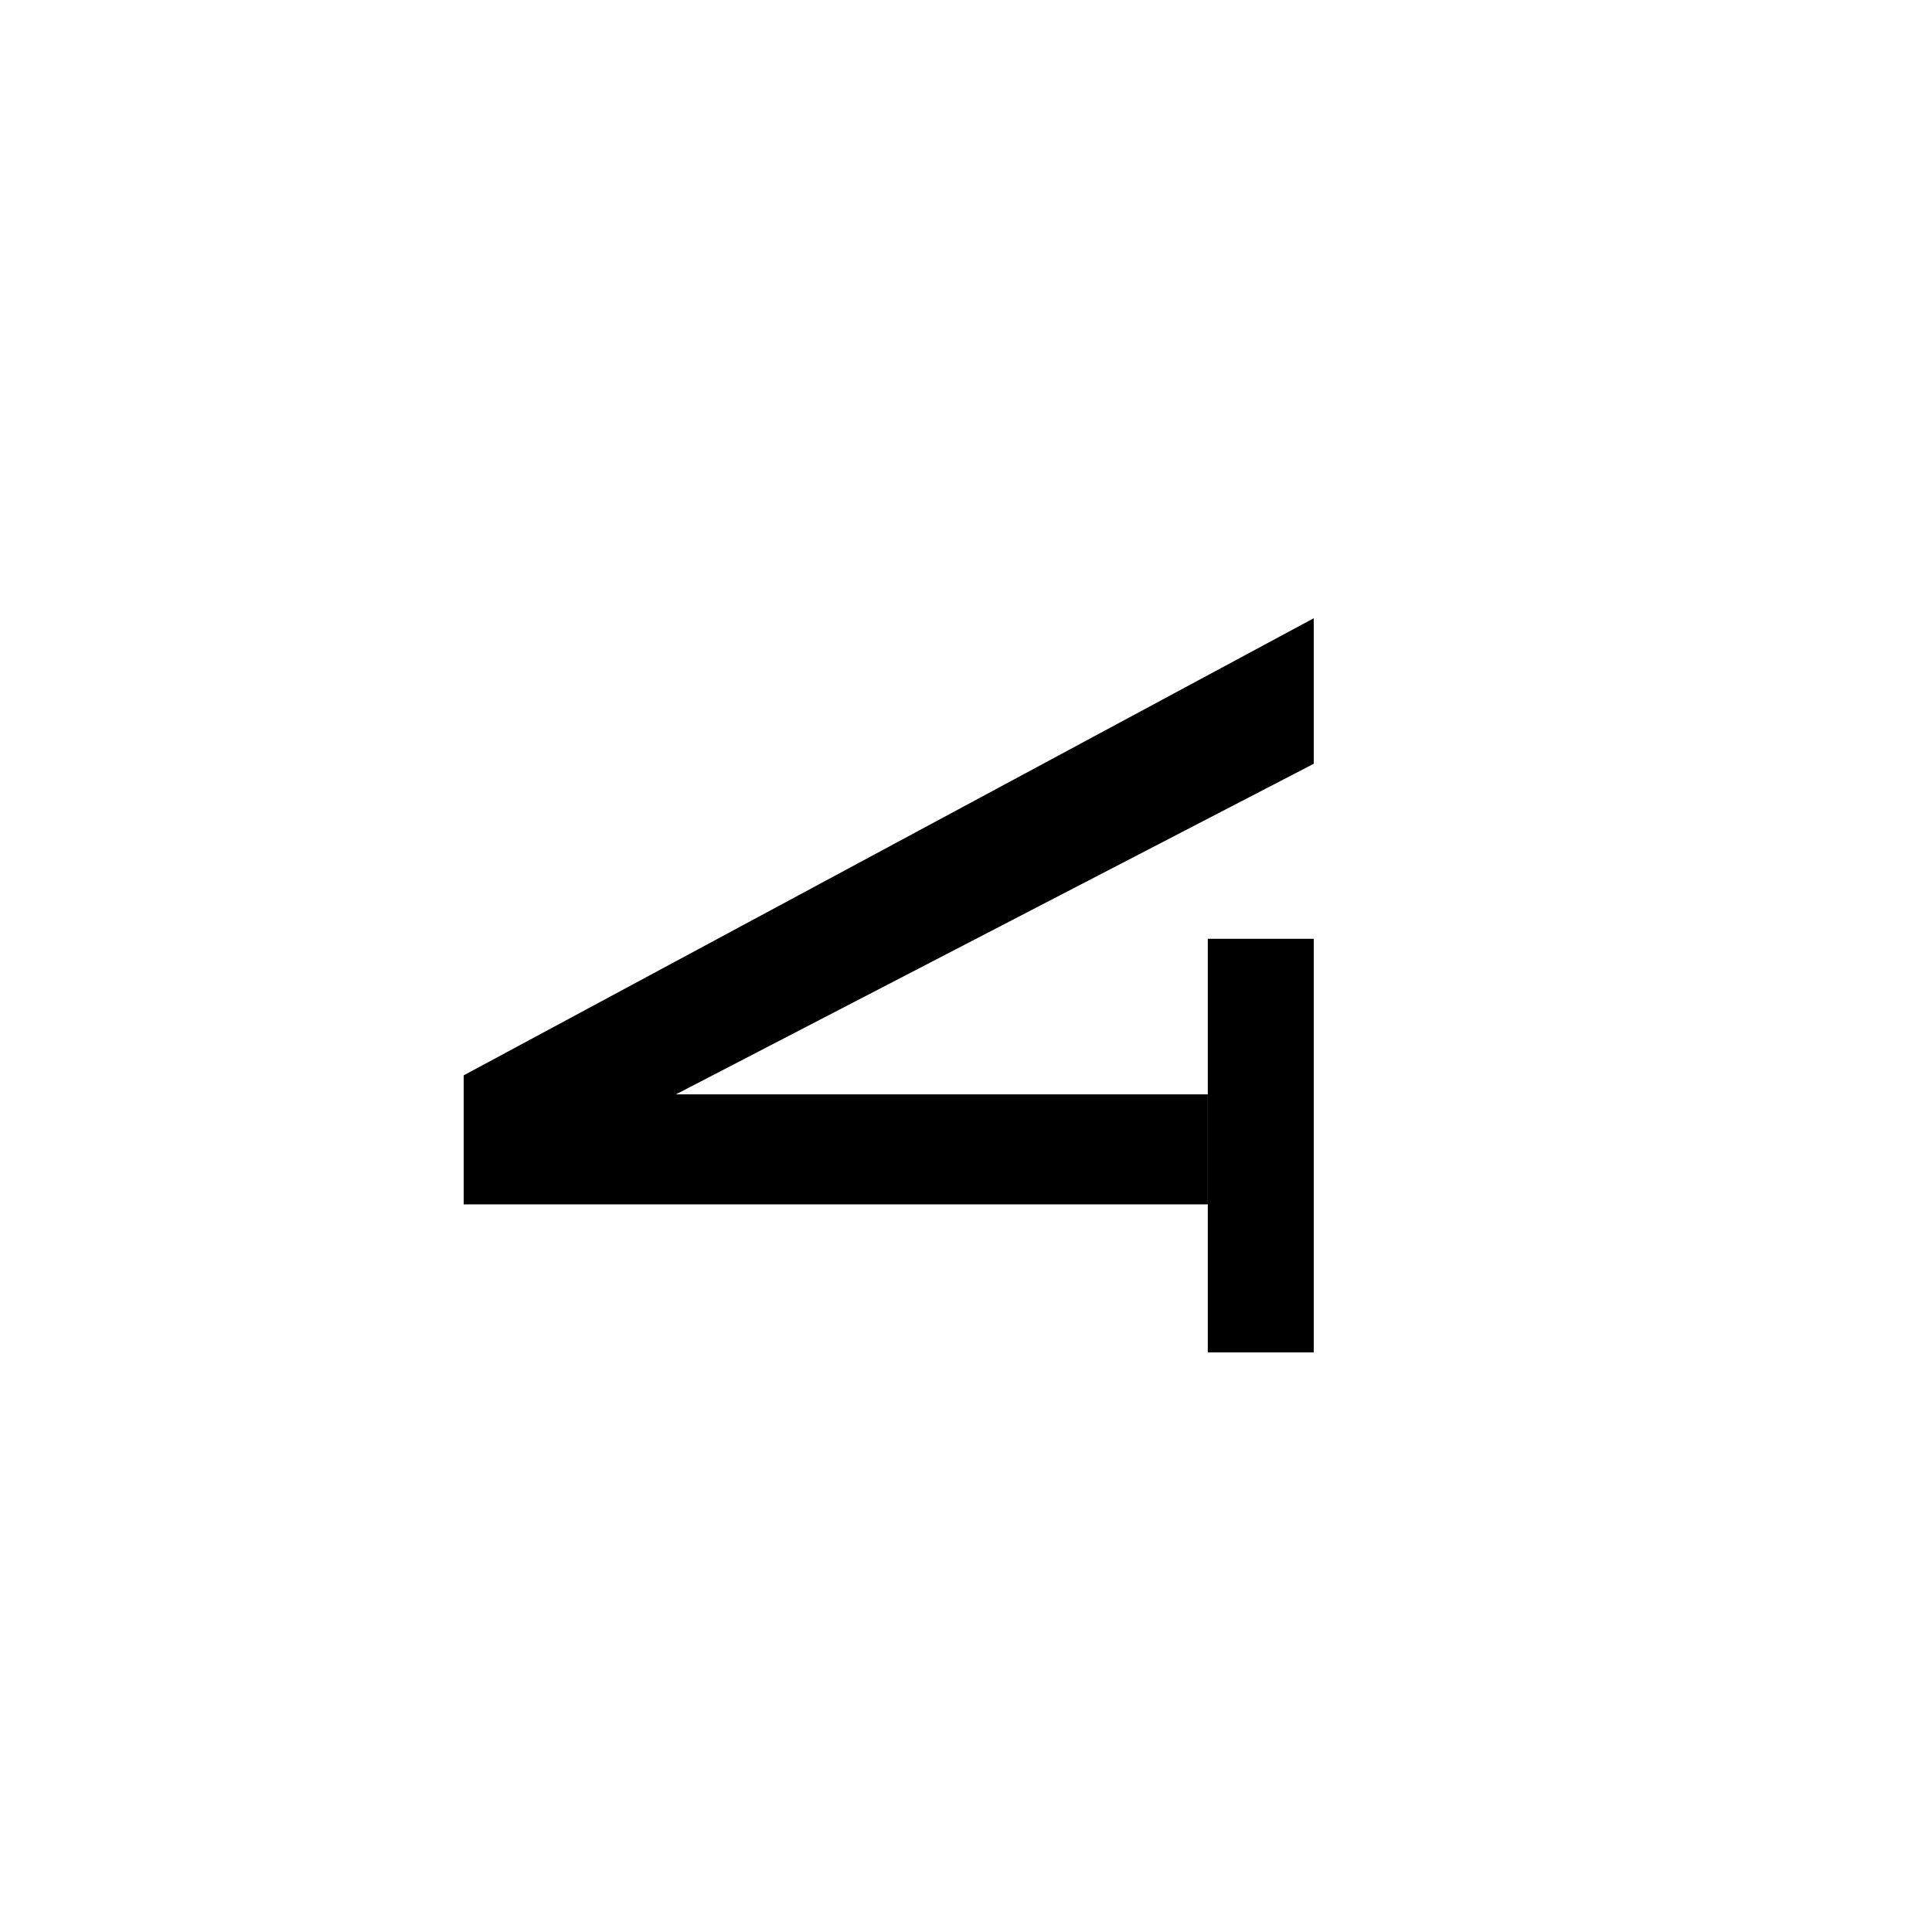
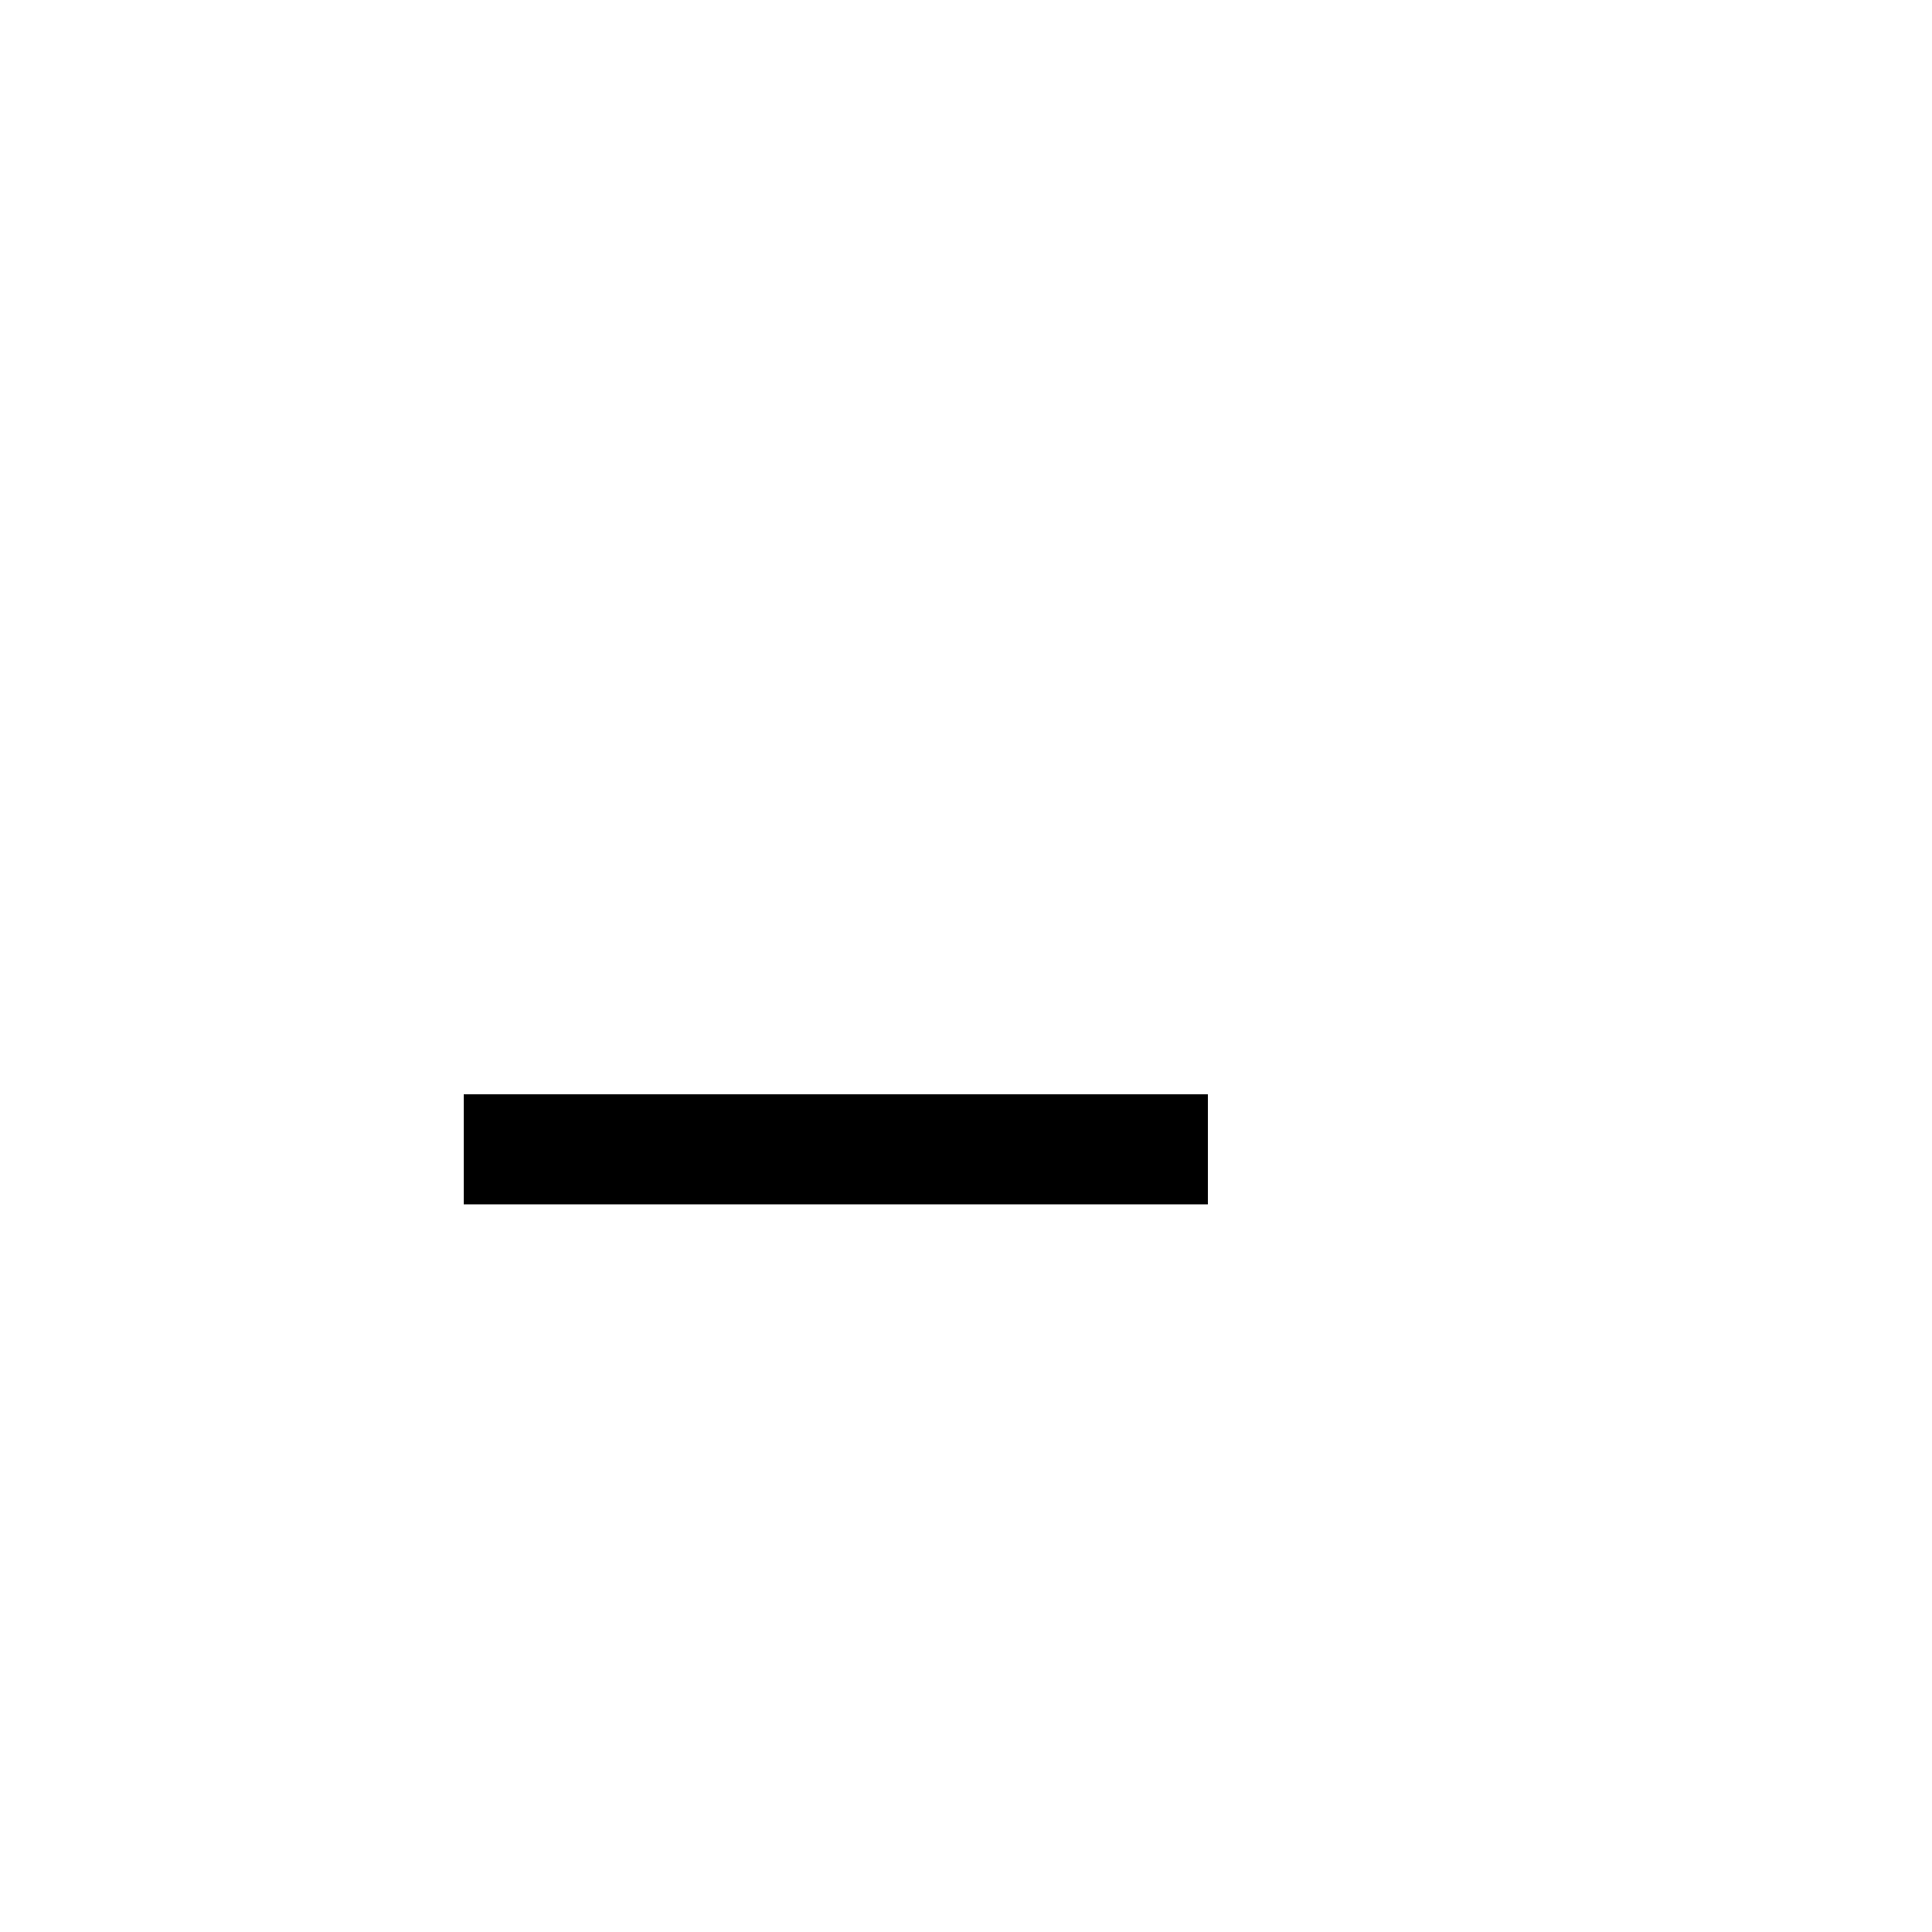
<svg xmlns="http://www.w3.org/2000/svg" width="50" height="50" viewBox="0 0 50 50" fill="none">
-   <rect width="50" height="50" fill="white" />
  <g clip-path="url(#clip0_1_2)">
    <path d="M31.258 28.322H12V31.169H31.258V28.322Z" fill="black" />
-     <path d="M34 24.296H31.258V35H34V24.296Z" fill="black" />
-     <path d="M12 31.169L34 19.766V16L12 27.83V31.169Z" fill="black" />
  </g>
  <defs>
    <clipPath id="clip0_1_2">
      <rect width="22" height="19" fill="white" transform="translate(12 16)" />
    </clipPath>
  </defs>
</svg>